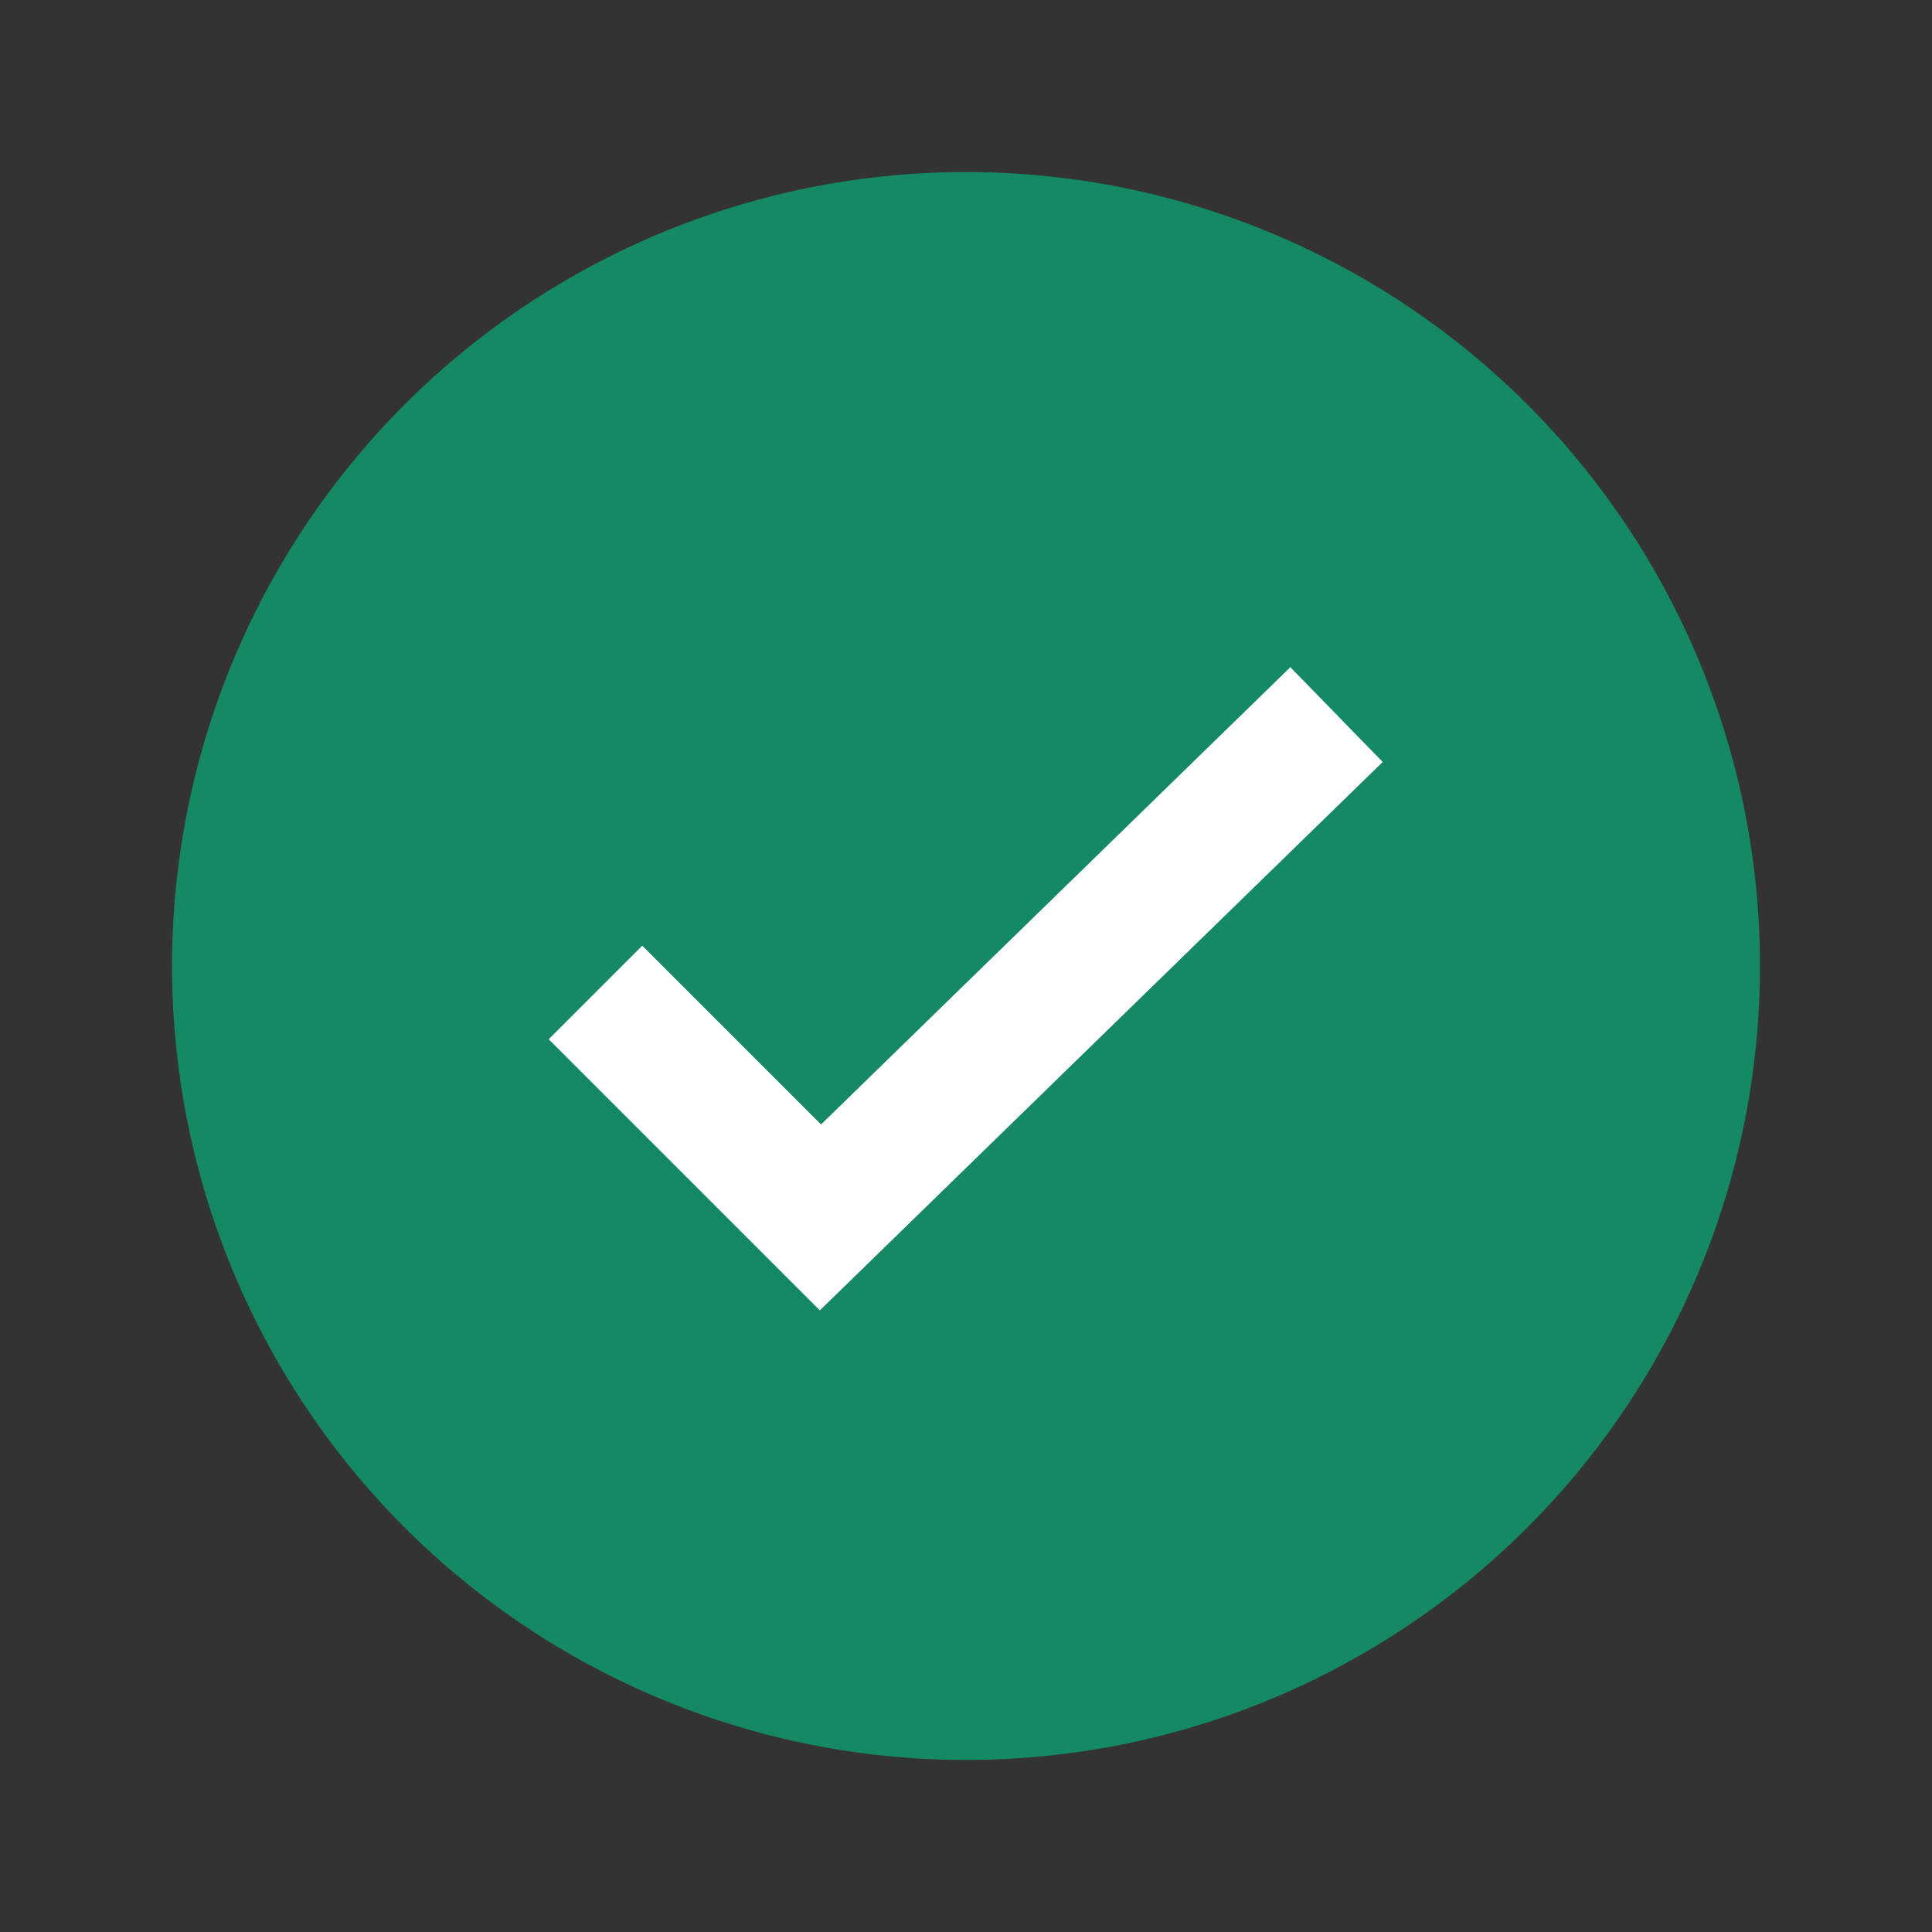
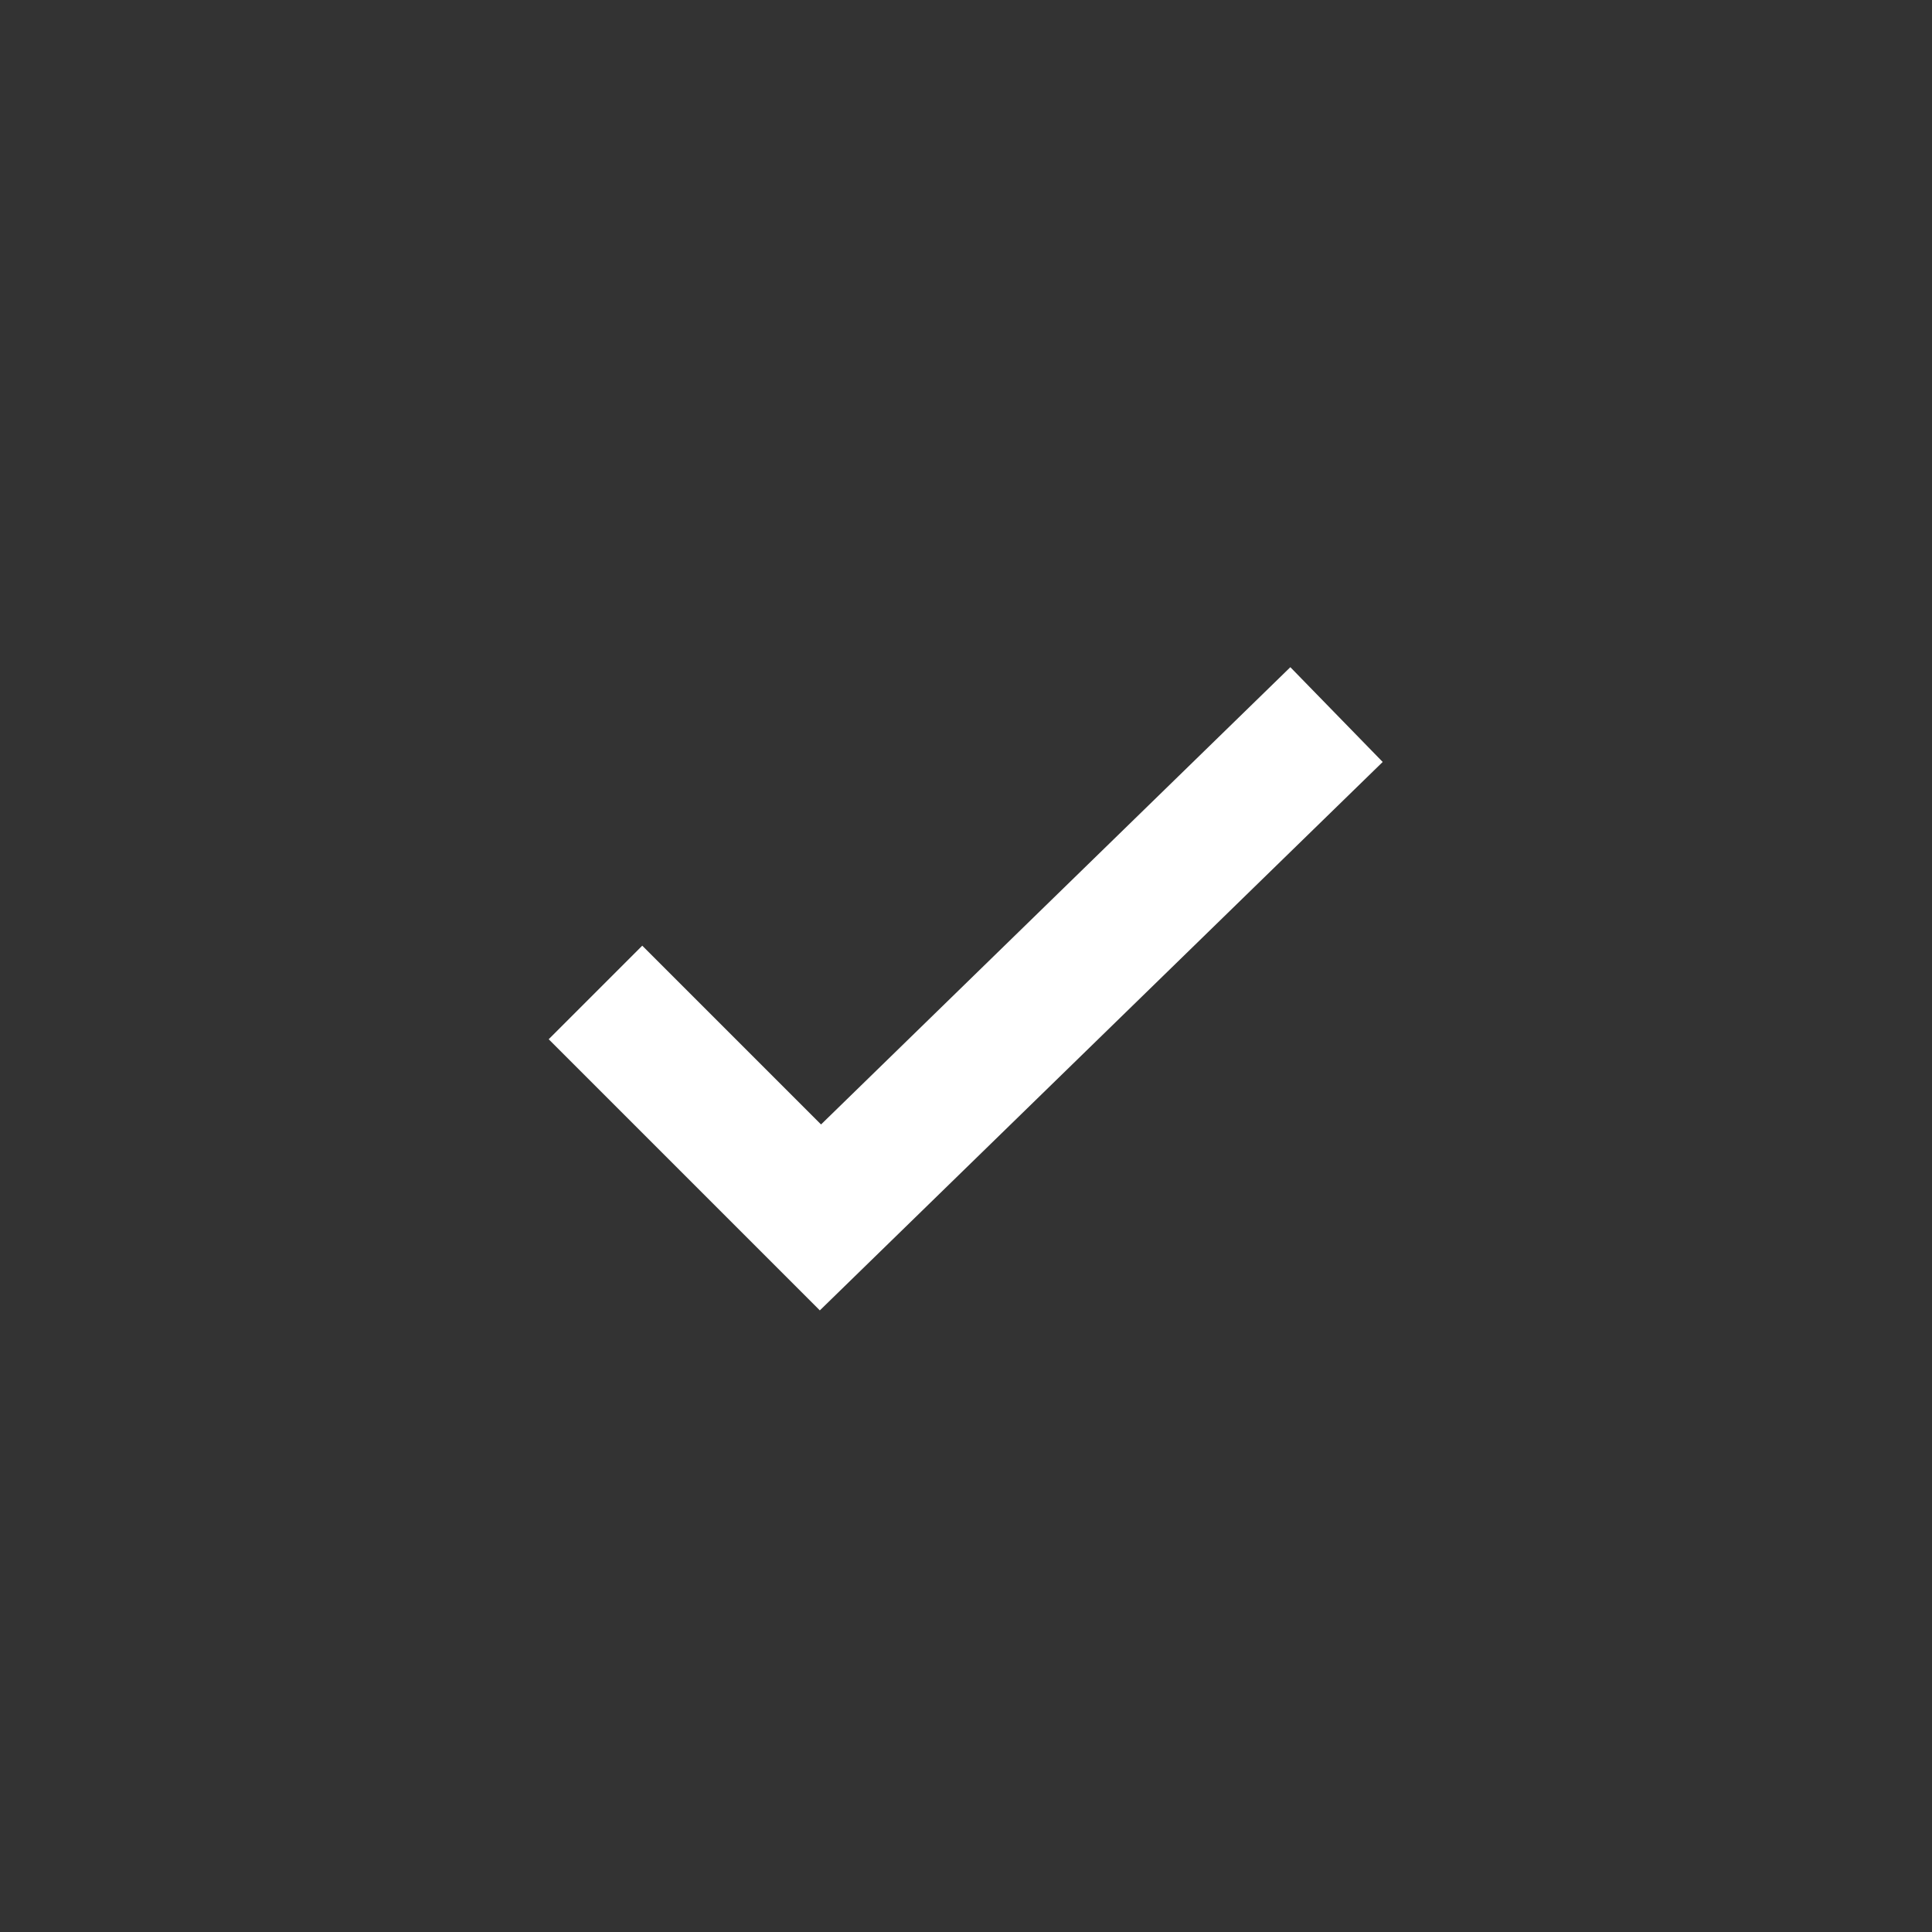
<svg xmlns="http://www.w3.org/2000/svg" version="1.1" id="Layer_1" x="0px" y="0px" viewBox="0 0 14.6 14.6" style="enable-background:new 0 0 14.6 14.6" xml:space="preserve">
  <rect x="0" y="0" width="14.6" height="14.6" fill="#333333" stroke="none" />
  <style type="text/css">.st0{fill:#158864;} .st1{fill:none;stroke:#FFFFFF;stroke-miterlimit:10;}</style>
  <g>
-     <circle class="st0" cx="7.3" cy="7.3" r="6" />
    <polyline class="st1" points="10.1,5.4 6.2,9.2 4.5,7.5 " />
  </g>
</svg>